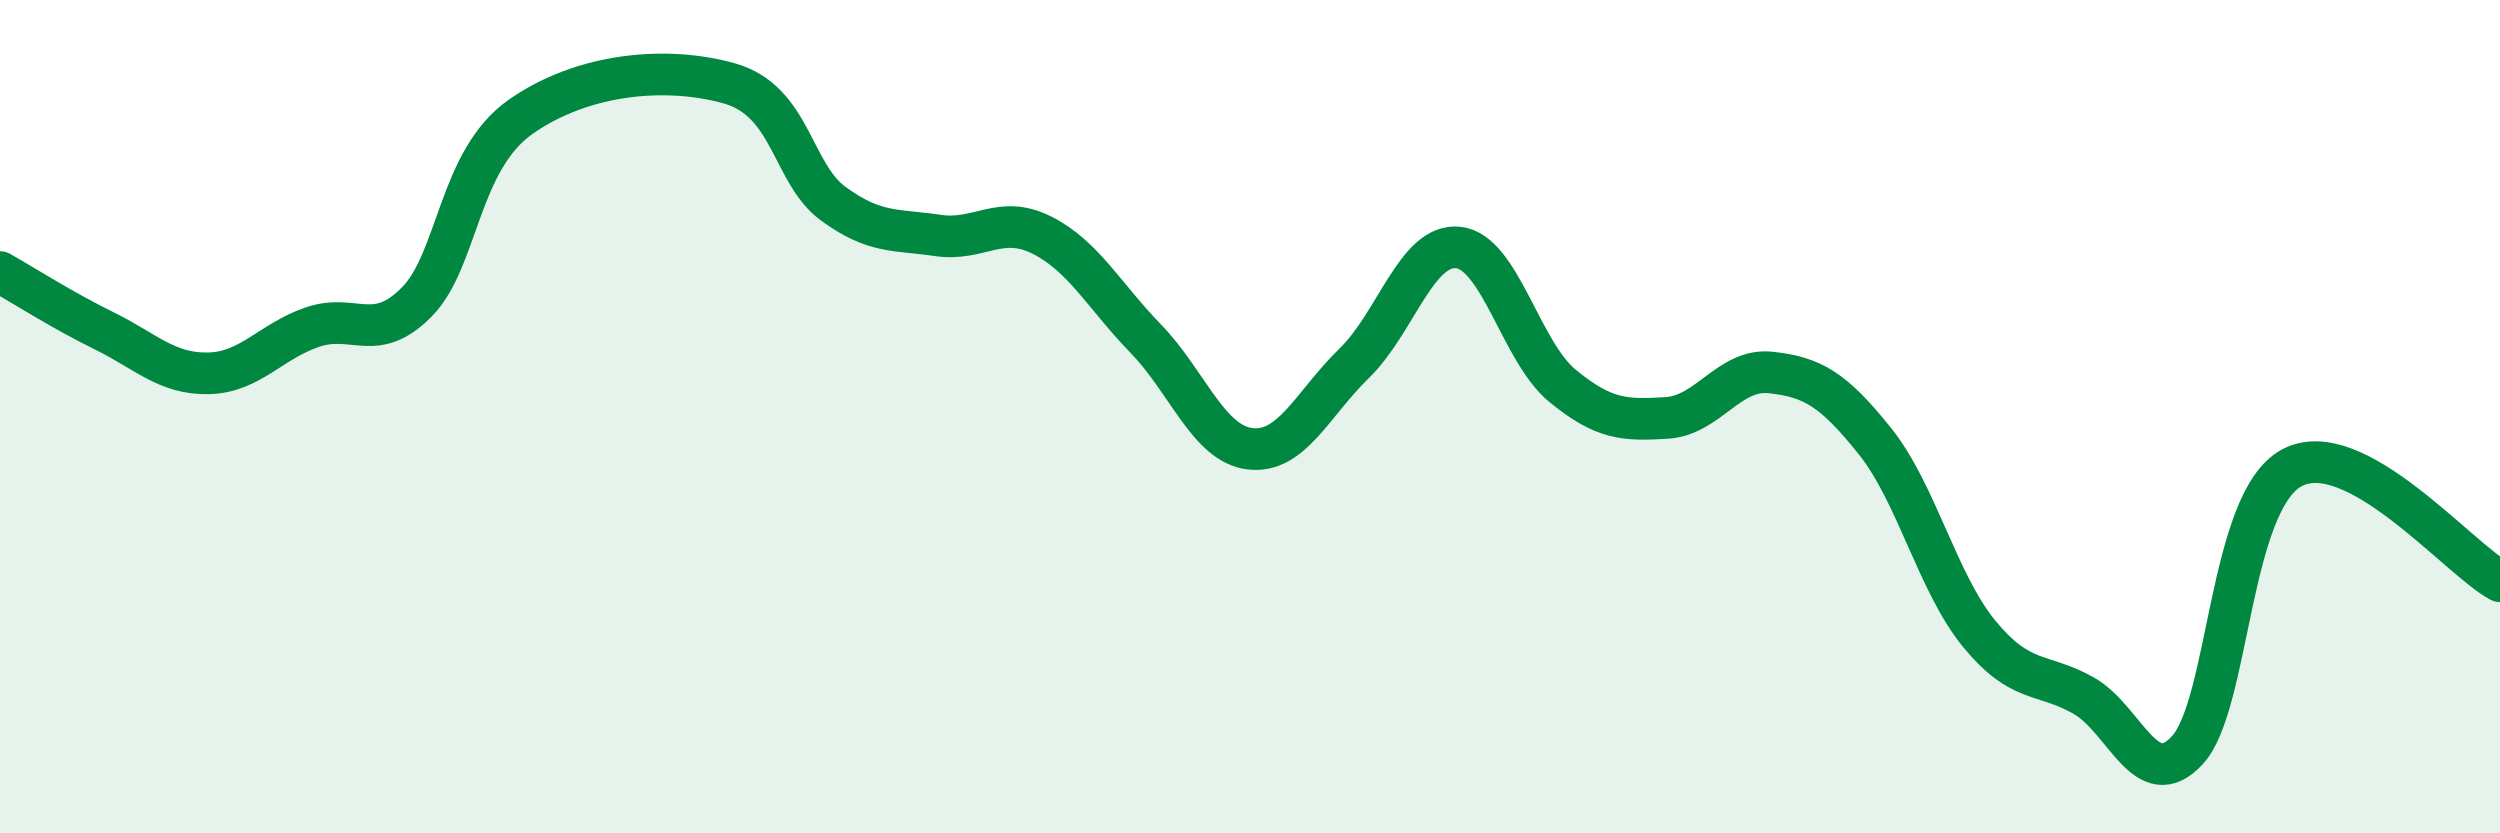
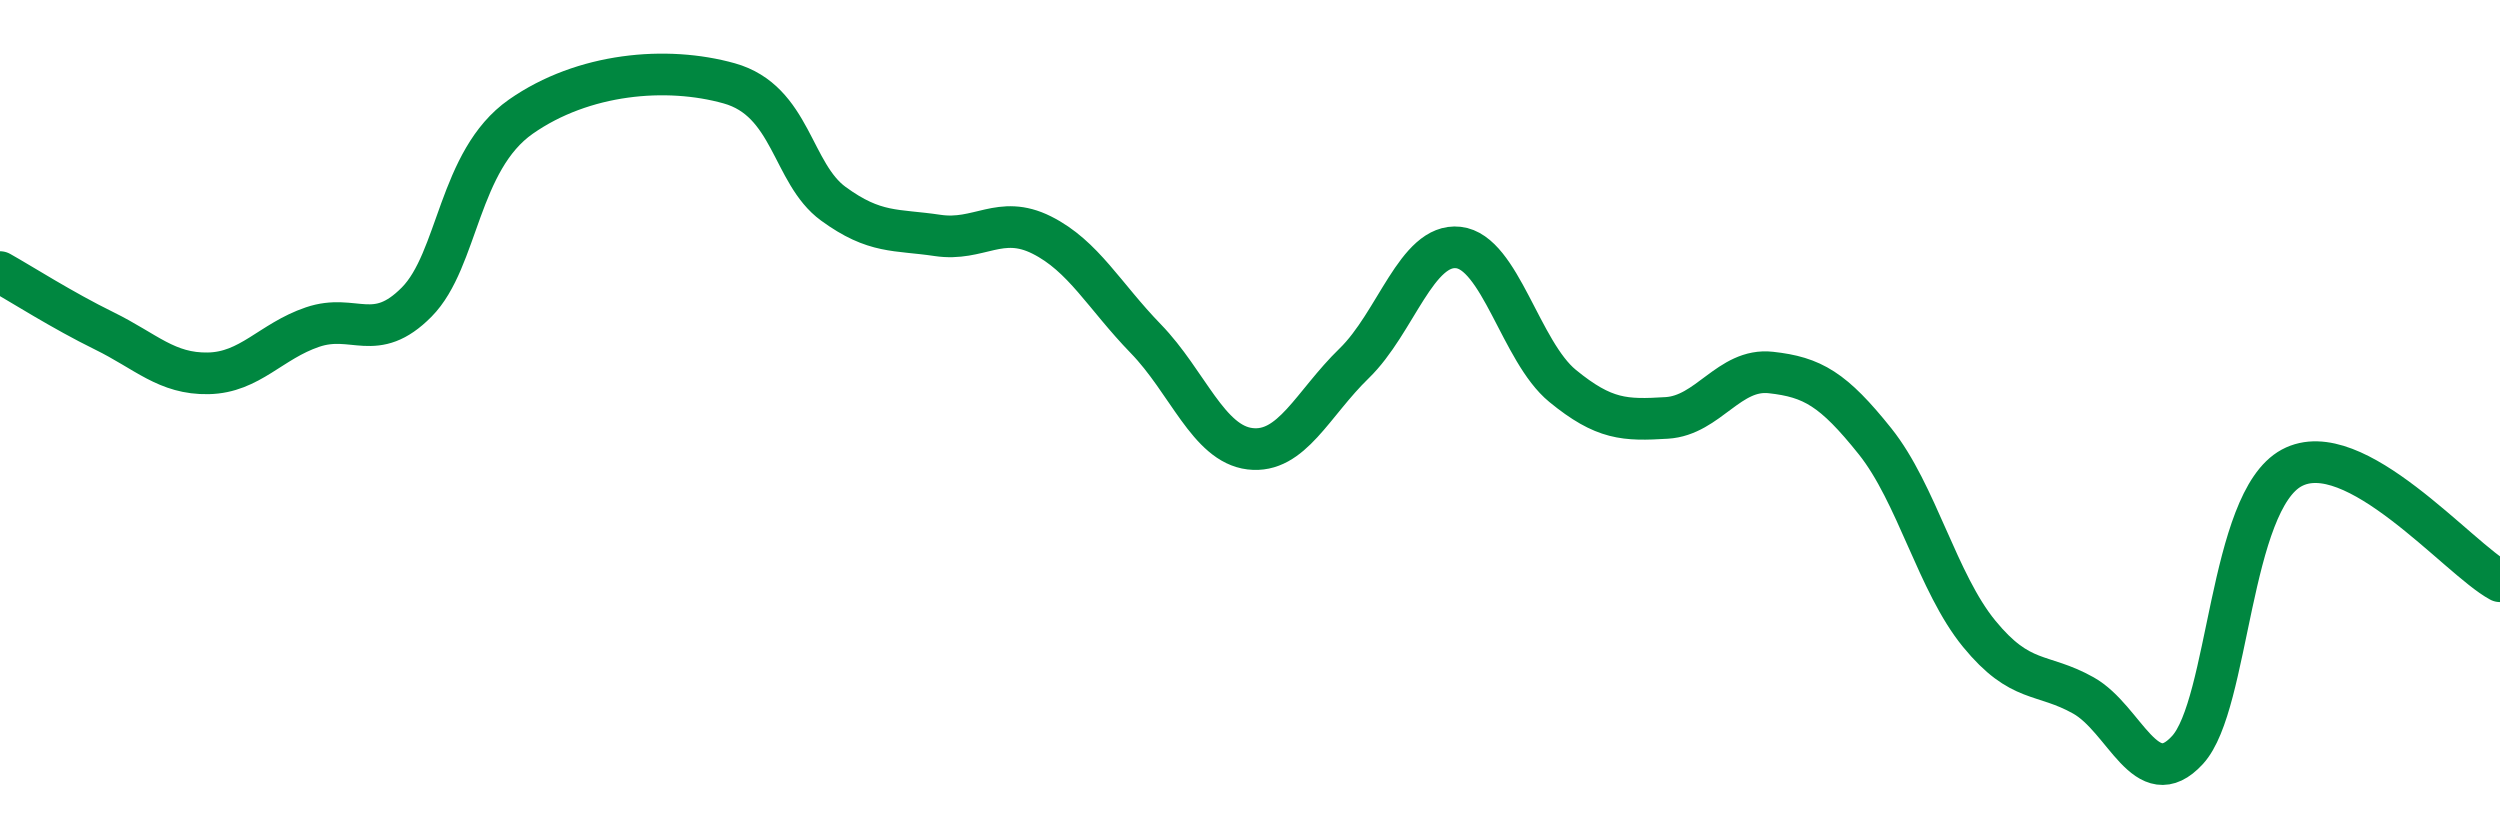
<svg xmlns="http://www.w3.org/2000/svg" width="60" height="20" viewBox="0 0 60 20">
-   <path d="M 0,6.53 C 0.5,6.81 1.5,7.45 2.5,7.94 C 3.5,8.43 4,8.98 5,8.96 C 6,8.94 6.5,8.19 7.5,7.85 C 8.5,7.51 9,8.26 10,7.25 C 11,6.24 11,3.85 12.5,2.8 C 14,1.75 16,1.58 17.5,2 C 19,2.42 19,4.16 20,4.89 C 21,5.62 21.5,5.5 22.5,5.65 C 23.5,5.8 24,5.14 25,5.64 C 26,6.14 26.5,7.1 27.5,8.13 C 28.5,9.16 29,10.65 30,10.77 C 31,10.89 31.5,9.69 32.5,8.72 C 33.5,7.75 34,5.83 35,5.94 C 36,6.05 36.5,8.44 37.5,9.26 C 38.5,10.08 39,10.09 40,10.03 C 41,9.97 41.5,8.83 42.5,8.94 C 43.5,9.05 44,9.34 45,10.59 C 46,11.84 46.5,13.99 47.5,15.21 C 48.5,16.43 49,16.13 50,16.69 C 51,17.25 51.5,19.09 52.5,18 C 53.5,16.91 53.5,12.04 55,11.23 C 56.5,10.42 59,13.41 60,13.95L60 20L0 20Z" fill="#008740" opacity="0.1" stroke-linecap="round" stroke-linejoin="round" />
  <path d="M 0,6.53 C 0.5,6.81 1.5,7.45 2.5,7.94 C 3.5,8.43 4,8.98 5,8.96 C 6,8.94 6.5,8.19 7.5,7.85 C 8.5,7.51 9,8.26 10,7.25 C 11,6.24 11,3.85 12.5,2.8 C 14,1.75 16,1.58 17.5,2 C 19,2.42 19,4.16 20,4.89 C 21,5.62 21.5,5.5 22.5,5.65 C 23.5,5.8 24,5.14 25,5.64 C 26,6.14 26.5,7.1 27.5,8.13 C 28.5,9.16 29,10.65 30,10.77 C 31,10.89 31.5,9.69 32.5,8.72 C 33.5,7.75 34,5.83 35,5.94 C 36,6.05 36.5,8.44 37.5,9.26 C 38.5,10.08 39,10.09 40,10.03 C 41,9.97 41.5,8.83 42.5,8.94 C 43.5,9.05 44,9.34 45,10.59 C 46,11.84 46.5,13.99 47.5,15.21 C 48.5,16.43 49,16.13 50,16.69 C 51,17.25 51.5,19.09 52.5,18 C 53.5,16.91 53.5,12.04 55,11.23 C 56.5,10.42 59,13.41 60,13.95" stroke="#008740" stroke-width="1" fill="none" stroke-linecap="round" stroke-linejoin="round" />
</svg>